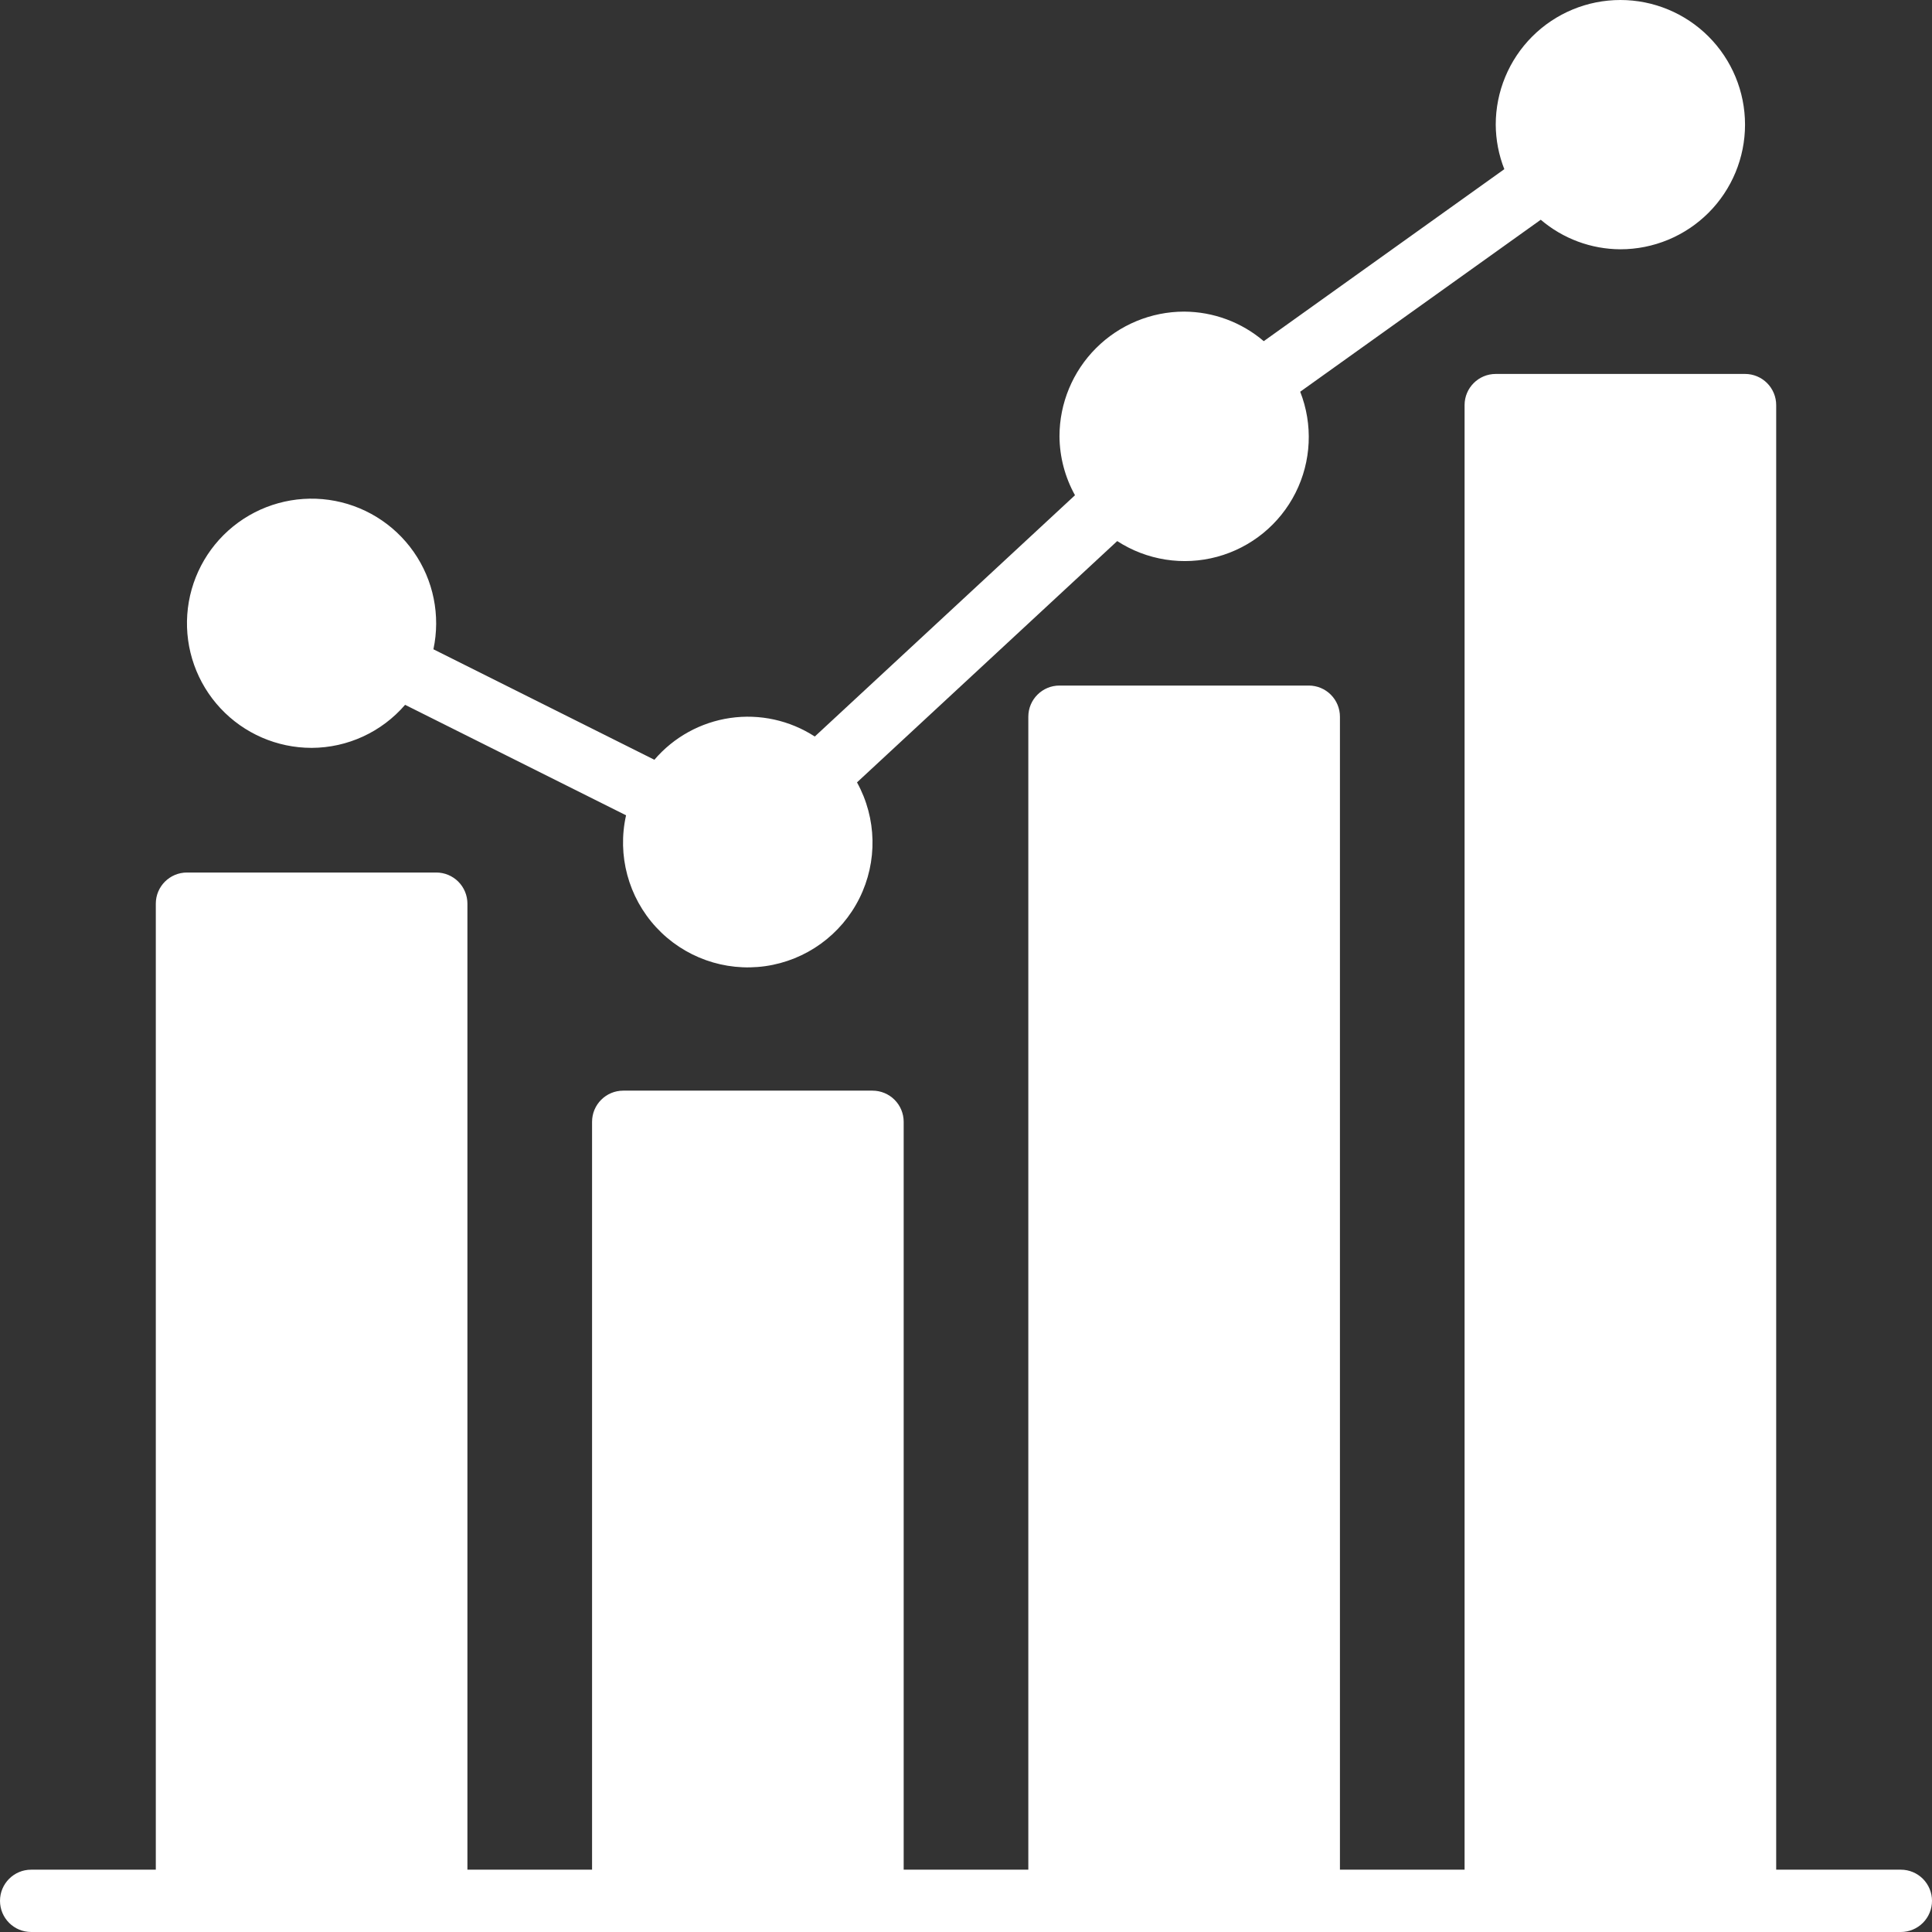
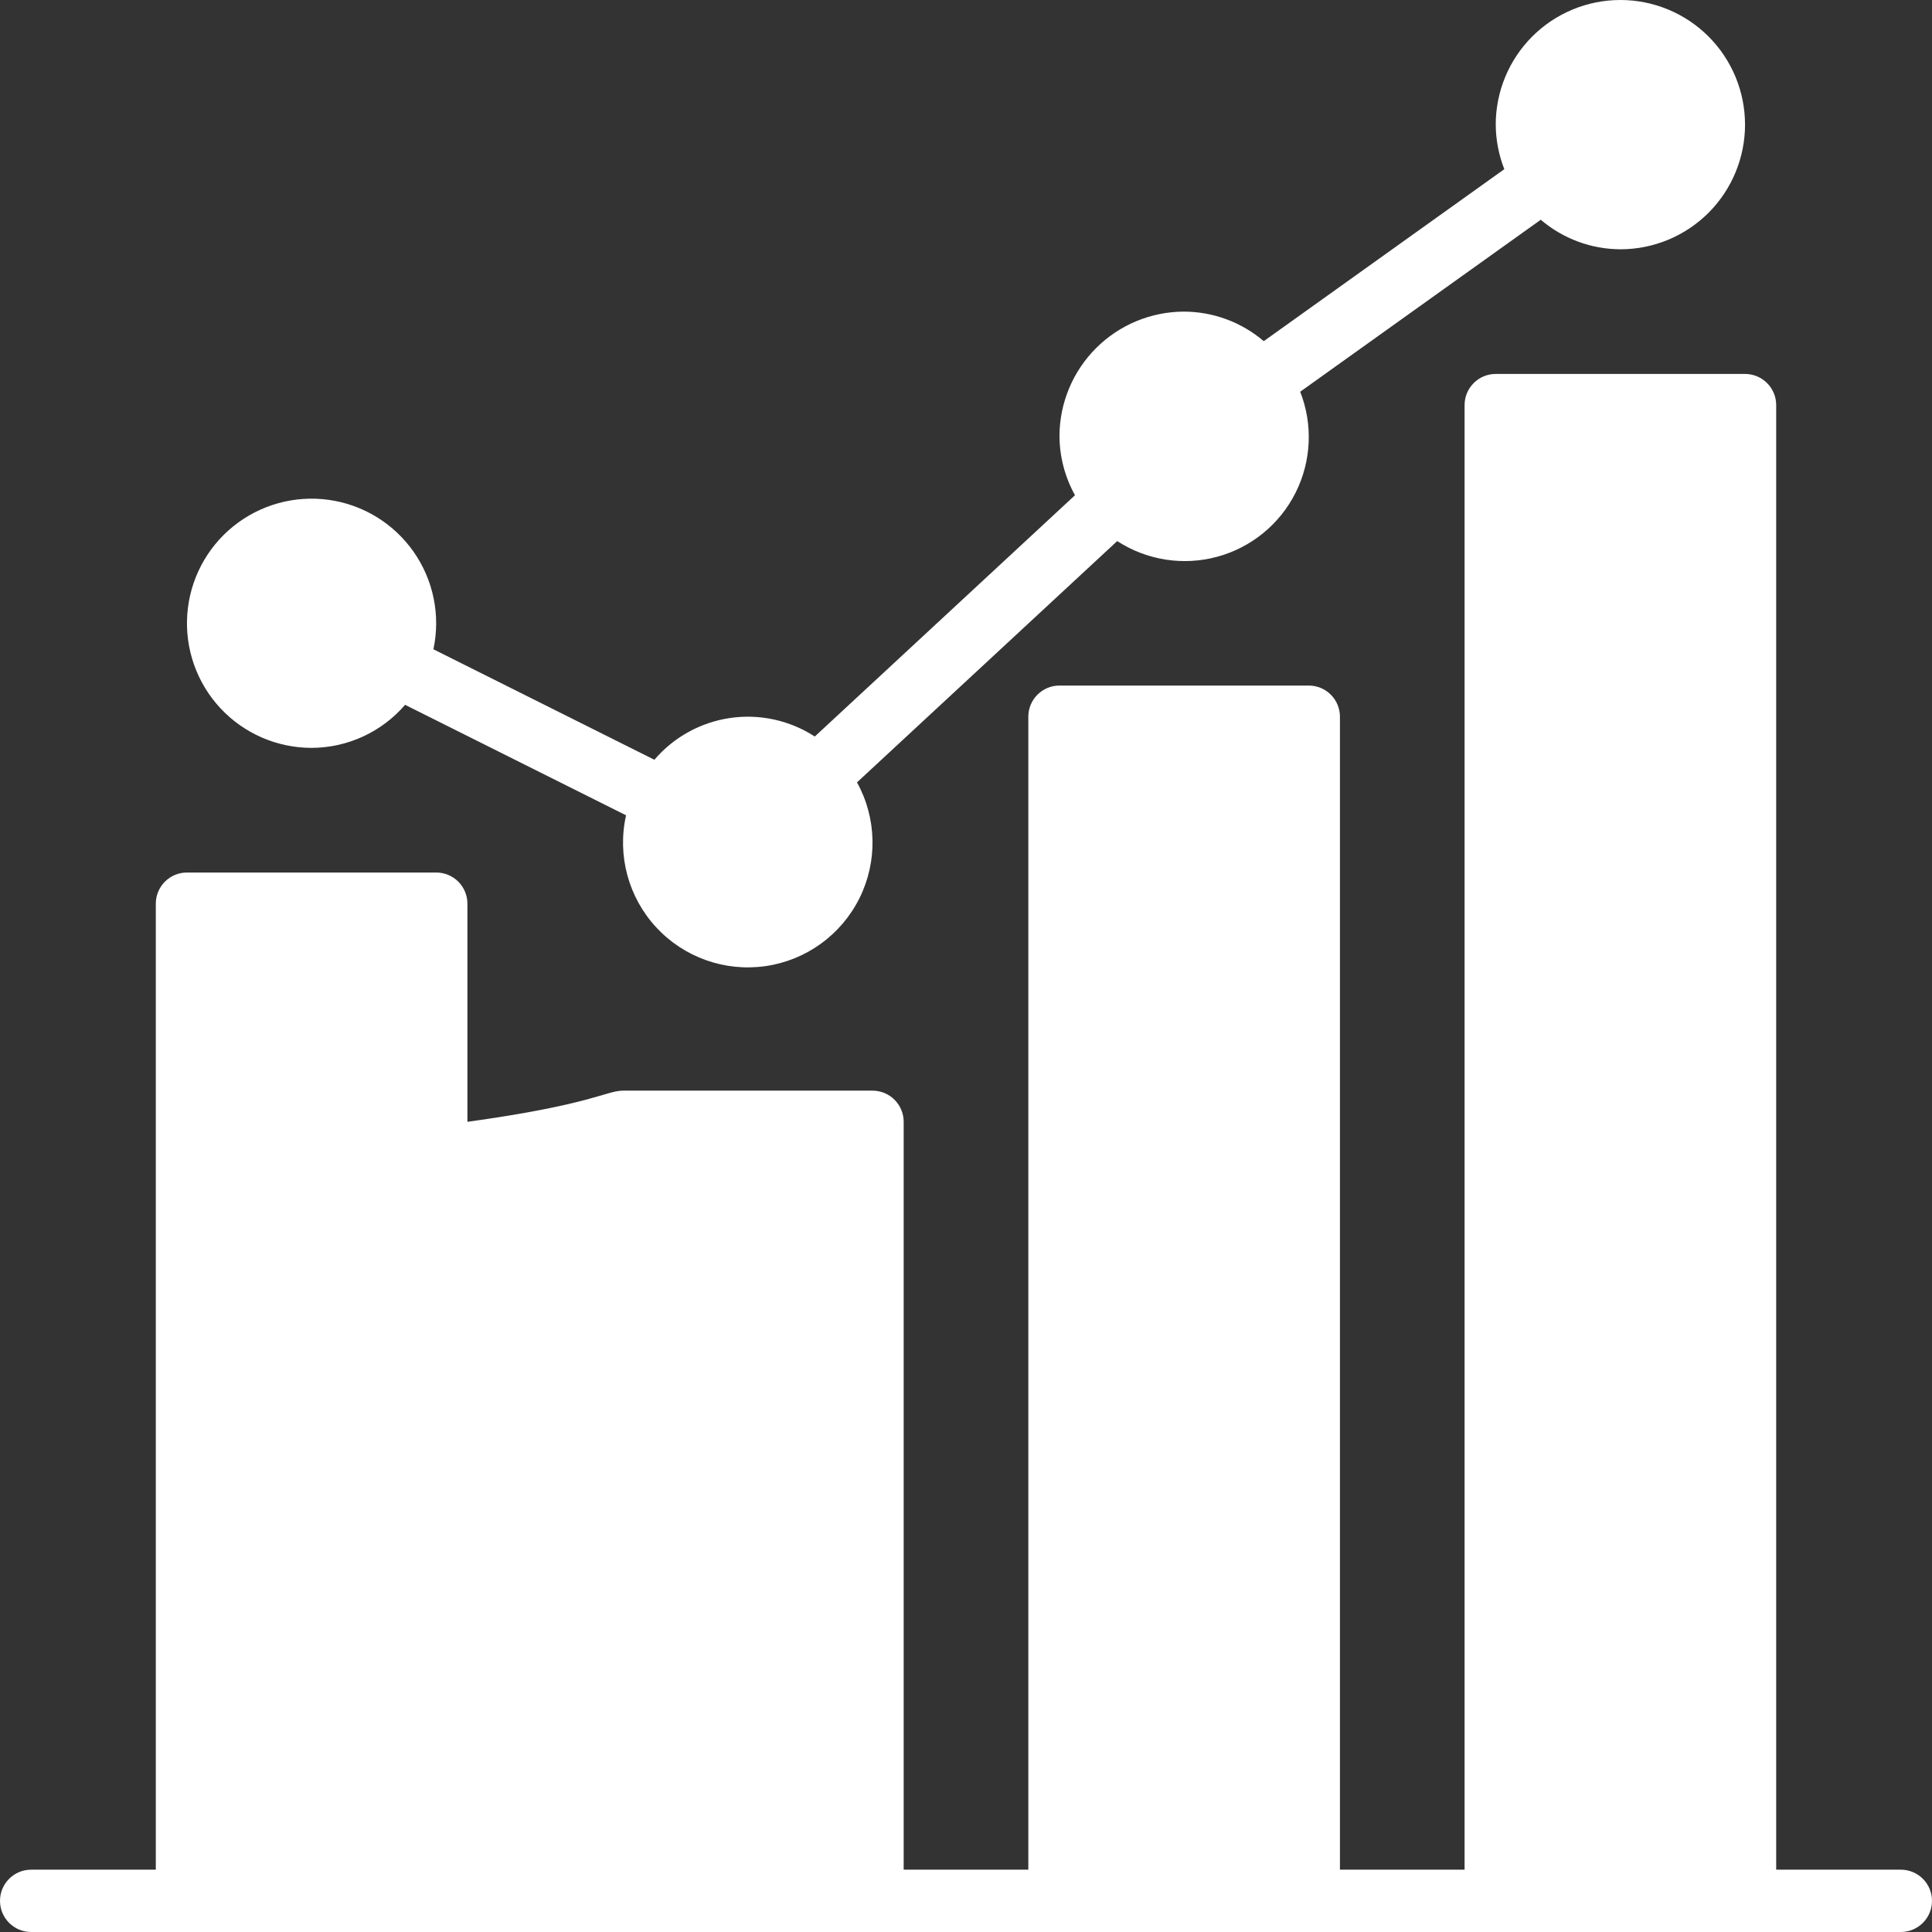
<svg xmlns="http://www.w3.org/2000/svg" width="500" height="500" viewBox="0 0 500 500" fill="none">
  <rect x="0" y="0" width="500" height="500" fill="#333333" stroke="none" />
-   <path d="M500 491.936C500 494.074 499.15 496.126 497.638 497.638C496.126 499.15 494.074 500 491.935 500H8.065C3.611 500 0 496.389 0 491.936C0 487.482 3.611 483.871 8.065 483.871H40.323V233.872C40.323 229.418 43.934 225.807 48.387 225.807H112.903C115.042 225.807 117.094 226.657 118.606 228.169C120.118 229.681 120.968 231.733 120.968 233.872V483.871H153.226V290.323C153.226 285.87 156.837 282.259 161.29 282.259H225.806C227.945 282.259 229.997 283.108 231.509 284.621C233.021 286.133 233.871 288.185 233.871 290.323V483.871H266.129V185.485C266.129 181.032 269.74 177.42 274.194 177.42H338.71C340.848 177.42 342.9 178.27 344.412 179.782C345.925 181.294 346.774 183.346 346.774 185.485V483.871H379.032V104.84C379.032 100.387 382.643 96.776 387.097 96.776H451.613C453.751 96.776 455.804 97.625 457.316 99.137C458.828 100.649 459.677 102.702 459.677 104.84V483.871H491.935C494.074 483.871 496.126 484.721 497.638 486.233C499.15 487.745 500 489.797 500 491.936ZM80.645 193.549C89.945 193.521 98.772 189.452 104.839 182.407L162.025 210.999C159.699 221.349 162.612 232.182 169.809 239.977C177.009 247.771 187.575 251.53 198.081 250.036C208.584 248.538 217.681 241.975 222.415 232.477C227.149 222.983 226.919 211.769 221.792 202.477L289.134 140.031C296.788 144.999 306.196 146.475 315.001 144.092C323.808 141.705 331.185 135.685 335.285 127.534C339.386 119.383 339.825 109.875 336.491 101.379L398.75 56.869H398.747C404.496 61.776 411.797 64.484 419.354 64.516C427.908 64.516 436.114 61.117 442.165 55.069C448.214 49.017 451.612 40.812 451.612 32.258C451.612 23.704 448.214 15.499 442.165 9.447C436.113 3.399 427.908 0 419.354 0C410.8 0 402.595 3.399 396.543 9.447C390.495 15.499 387.096 23.704 387.096 32.258C387.118 36.204 387.87 40.11 389.317 43.782L327.058 88.292C321.309 83.385 314.008 80.677 306.451 80.645C297.897 80.652 289.699 84.054 283.651 90.103C277.603 96.152 274.2 104.349 274.193 112.903C274.229 118.246 275.612 123.495 278.207 128.167L210.865 190.613C204.392 186.412 196.616 184.705 188.98 185.811C181.344 186.919 174.367 190.761 169.355 196.625L112.169 168.033C114.033 159.284 112.187 150.155 107.06 142.824C101.933 135.493 93.991 130.619 85.135 129.369C76.278 128.124 67.299 130.608 60.346 136.235C53.391 141.866 49.088 150.128 48.465 159.05C47.839 167.975 50.95 176.756 57.052 183.297C63.154 189.839 71.698 193.551 80.644 193.547L80.645 193.549Z" fill="white" />
+   <path d="M500 491.936C500 494.074 499.15 496.126 497.638 497.638C496.126 499.15 494.074 500 491.935 500H8.065C3.611 500 0 496.389 0 491.936C0 487.482 3.611 483.871 8.065 483.871H40.323V233.872C40.323 229.418 43.934 225.807 48.387 225.807H112.903C115.042 225.807 117.094 226.657 118.606 228.169C120.118 229.681 120.968 231.733 120.968 233.872V483.871V290.323C153.226 285.87 156.837 282.259 161.29 282.259H225.806C227.945 282.259 229.997 283.108 231.509 284.621C233.021 286.133 233.871 288.185 233.871 290.323V483.871H266.129V185.485C266.129 181.032 269.74 177.42 274.194 177.42H338.71C340.848 177.42 342.9 178.27 344.412 179.782C345.925 181.294 346.774 183.346 346.774 185.485V483.871H379.032V104.84C379.032 100.387 382.643 96.776 387.097 96.776H451.613C453.751 96.776 455.804 97.625 457.316 99.137C458.828 100.649 459.677 102.702 459.677 104.84V483.871H491.935C494.074 483.871 496.126 484.721 497.638 486.233C499.15 487.745 500 489.797 500 491.936ZM80.645 193.549C89.945 193.521 98.772 189.452 104.839 182.407L162.025 210.999C159.699 221.349 162.612 232.182 169.809 239.977C177.009 247.771 187.575 251.53 198.081 250.036C208.584 248.538 217.681 241.975 222.415 232.477C227.149 222.983 226.919 211.769 221.792 202.477L289.134 140.031C296.788 144.999 306.196 146.475 315.001 144.092C323.808 141.705 331.185 135.685 335.285 127.534C339.386 119.383 339.825 109.875 336.491 101.379L398.75 56.869H398.747C404.496 61.776 411.797 64.484 419.354 64.516C427.908 64.516 436.114 61.117 442.165 55.069C448.214 49.017 451.612 40.812 451.612 32.258C451.612 23.704 448.214 15.499 442.165 9.447C436.113 3.399 427.908 0 419.354 0C410.8 0 402.595 3.399 396.543 9.447C390.495 15.499 387.096 23.704 387.096 32.258C387.118 36.204 387.87 40.11 389.317 43.782L327.058 88.292C321.309 83.385 314.008 80.677 306.451 80.645C297.897 80.652 289.699 84.054 283.651 90.103C277.603 96.152 274.2 104.349 274.193 112.903C274.229 118.246 275.612 123.495 278.207 128.167L210.865 190.613C204.392 186.412 196.616 184.705 188.98 185.811C181.344 186.919 174.367 190.761 169.355 196.625L112.169 168.033C114.033 159.284 112.187 150.155 107.06 142.824C101.933 135.493 93.991 130.619 85.135 129.369C76.278 128.124 67.299 130.608 60.346 136.235C53.391 141.866 49.088 150.128 48.465 159.05C47.839 167.975 50.95 176.756 57.052 183.297C63.154 189.839 71.698 193.551 80.644 193.547L80.645 193.549Z" fill="white" />
</svg>